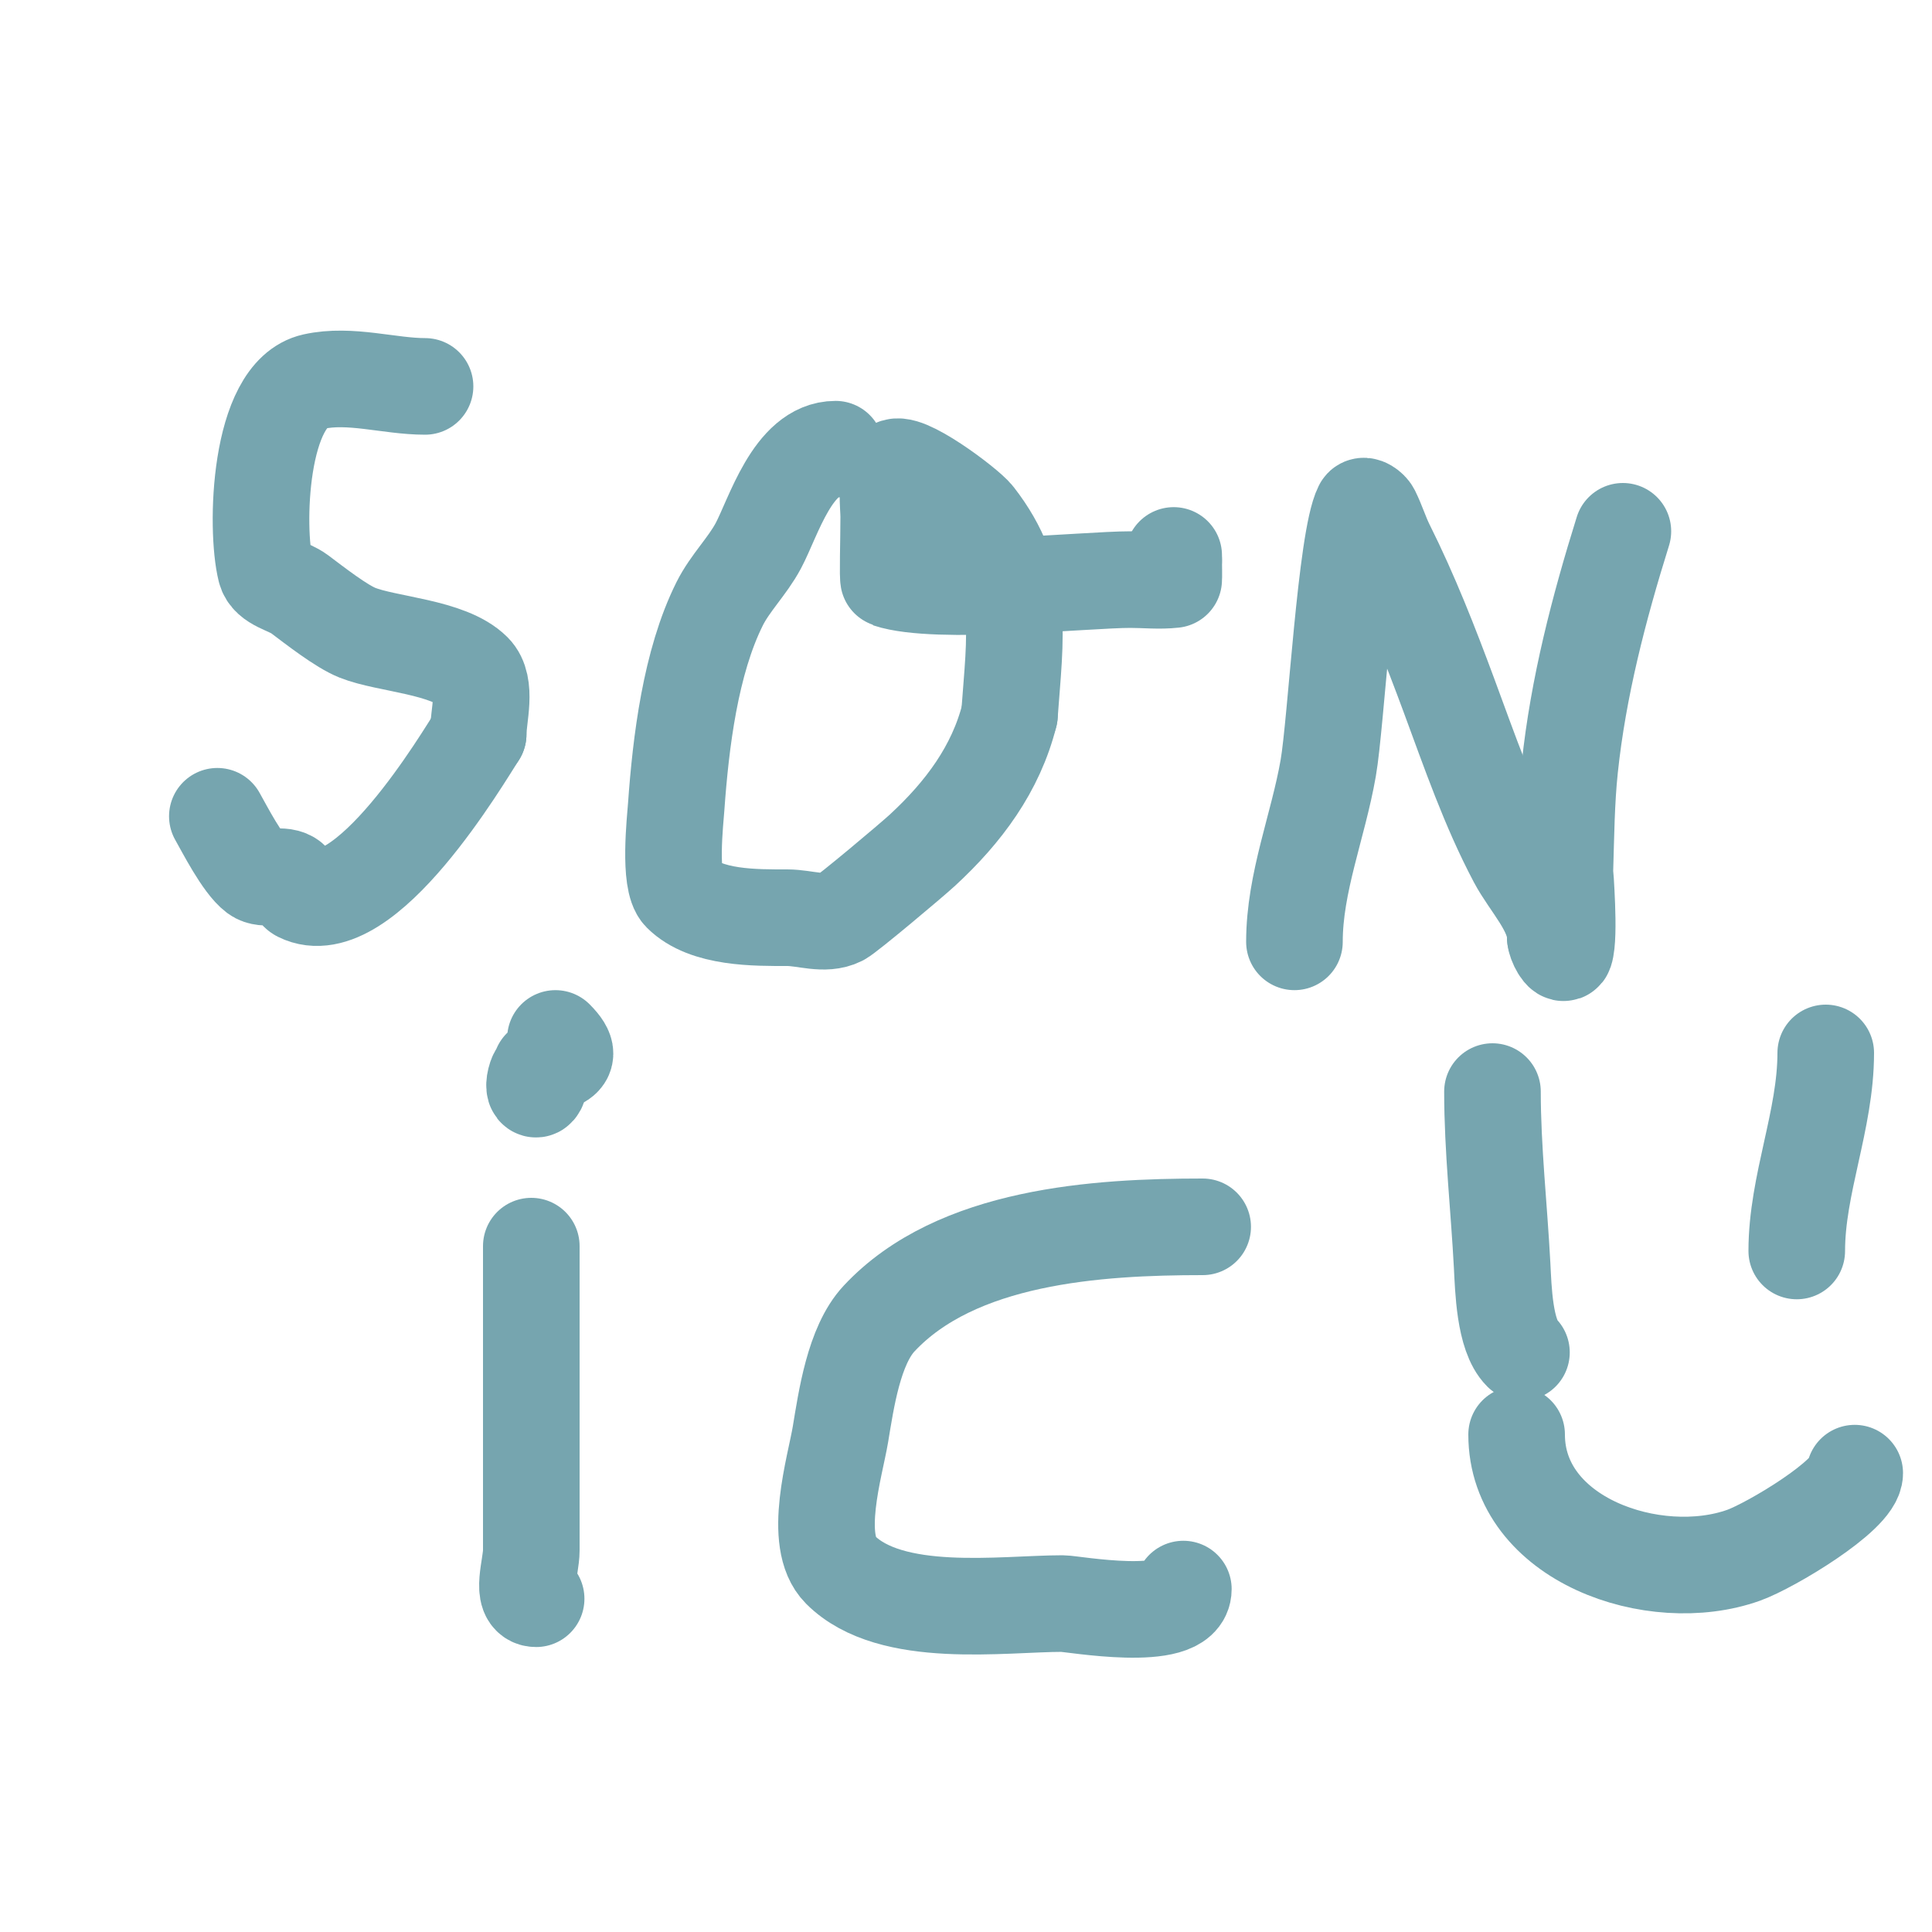
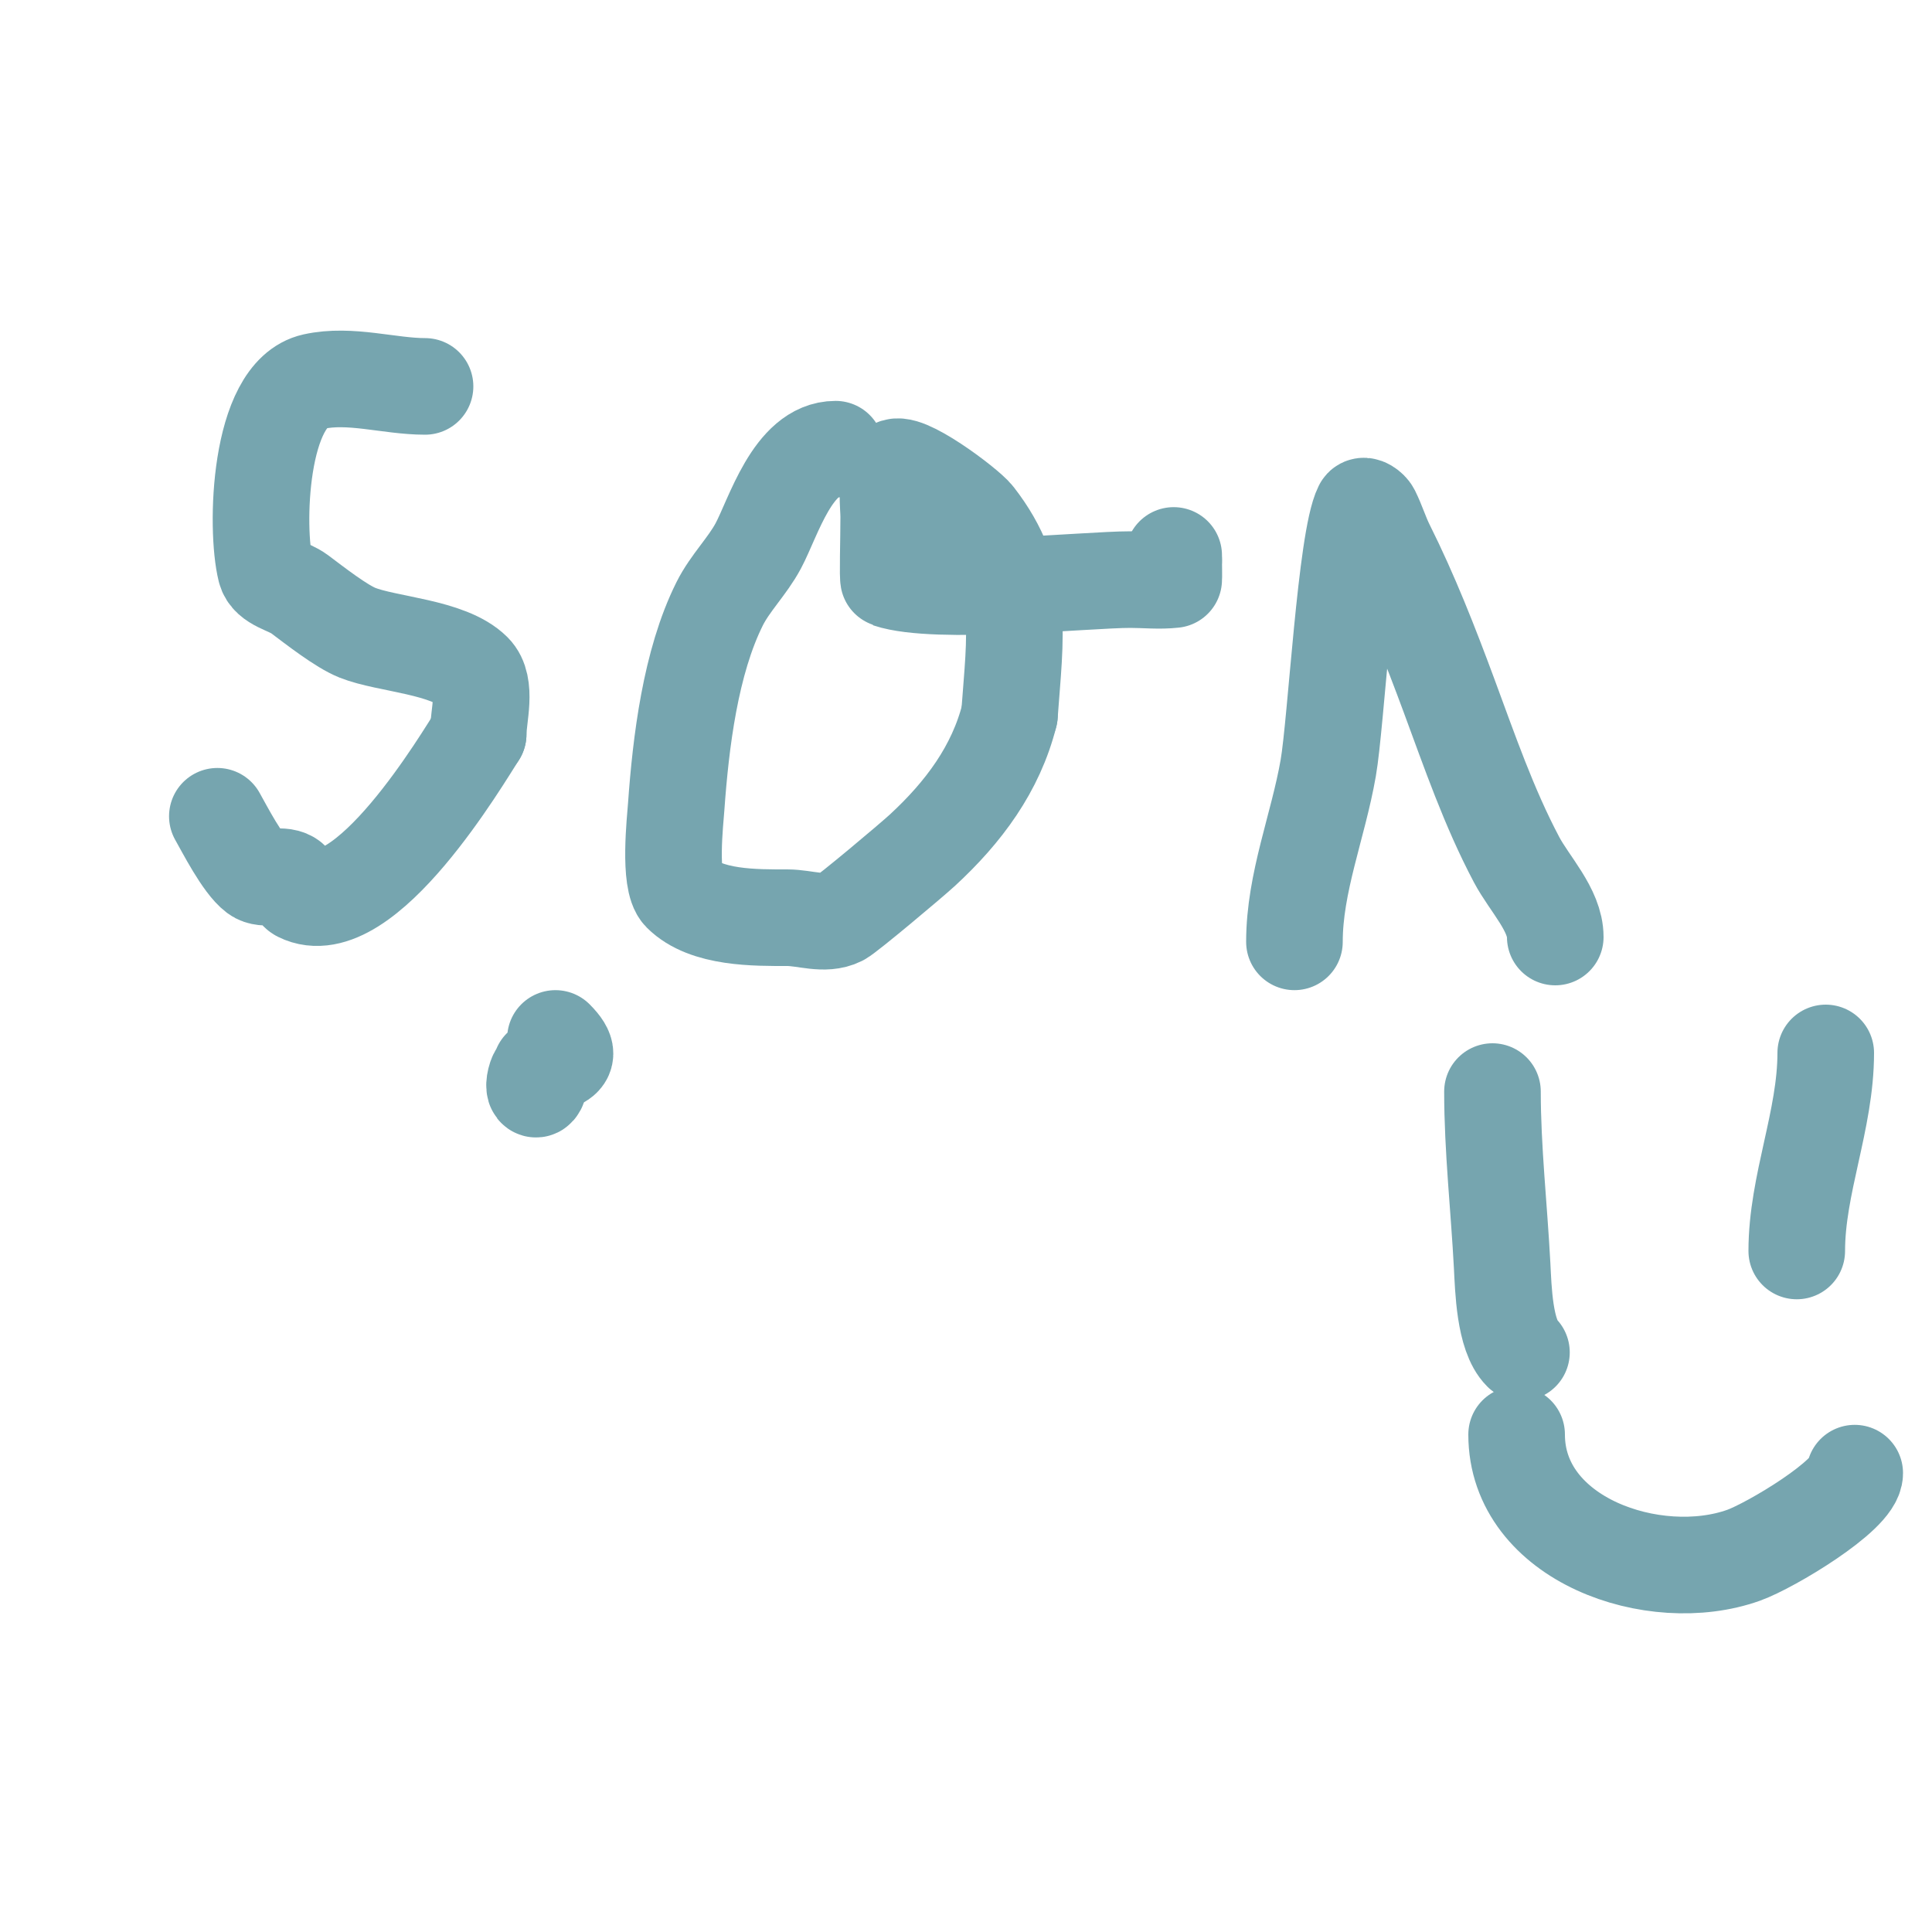
<svg xmlns="http://www.w3.org/2000/svg" viewBox="0 0 400 400" version="1.1">
  <g fill="none" stroke="#76a5af" stroke-width="20" stroke-linecap="round" stroke-linejoin="round">
    <path d="M88,80c-7.401,0 -15.509,-2.665 -23,-1c-11.466,2.548 -12.138,30.447 -10,39c0.695,2.782 4.706,3.28 7,5c3.308,2.481 8.638,6.655 12,8c6.108,2.443 18.883,2.883 24,8c2.943,2.943 1,9.359 1,13" />
    <path d="M99,152c-2.934,4.514 -23.588,39.706 -37,33c-1.075,-0.537 -0.969,-2.382 -2,-3c-2.021,-1.213 -5.114,0.414 -7,-1c-2.839,-2.13 -6.516,-9.403 -8,-12" />
    <path d="M173,93c-8.835,0 -12.881,14.152 -16,20c-2.262,4.242 -5.85,7.7 -8,12c-6.053,12.107 -8.051,28.712 -9,42c-0.202,2.835 -1.602,15.398 1,18c5.163,5.163 15.499,5 22,5c3.667,0 7.72,1.64 11,0c1.39,-0.695 14.685,-11.863 17,-14c8.485,-7.832 15.209,-16.835 18,-28" />
    <path d="M209,148c1.169,-16.373 3.298,-27.76 -7,-41c-1.831,-2.354 -15.367,-12.45 -17,-10c-1.738,2.607 -1,7.716 -1,10c0,4.775 -0.26,12.913 0,13c9.842,3.281 40.86,0 50,0c3,0 6.018,0.331 9,0c0.061,-0.007 0,-3.683 0,-4" />
    <path d="M243,116l0,-1" />
    <path d="M268,195c0,-12.229 4.902,-23.939 7,-36c1.631,-9.38 3.639,-47.277 7,-54c0.333,-0.667 1.667,0.333 2,1c1.135,2.271 1.865,4.729 3,7c5.011,10.022 9.108,20.492 13,31c4.263,11.511 8.24,23.12 14,34c2.646,4.997 8,10.404 8,16" />
-     <path d="M322,194c0,1.202 1.62,4.14 2,3c1.071,-3.212 -0.019,-16.404 0,-17c0.219,-7.005 0.266,-14.031 1,-21c1.754,-16.665 6.025,-33.08 11,-49" />
-     <path d="M110,258c0,17 0,34 0,51c0,4 0,8 0,12c0,3.35 -2.35,10 1,10" />
-     <path d="M109,220" />
    <path d="M115,215c5.746,5.746 -2.726,4.177 -4,8c-1.126,3.378 1,3.892 1,-2" />
-     <path d="M249,254c-21.808,0 -50.948,1.802 -67,19c-5.229,5.602 -6.811,16.864 -8,24c-1.081,6.485 -5.904,22.096 0,28c10.452,10.452 33.58,7 46,7c2.004,0 25,4.183 25,-3" />
    <path d="M309,226c0,11.883 1.374,24.109 2,36c0.251,4.764 0.474,14.474 4,18" />
    <path d="M378,218c0,13.923 -6,27.214 -6,41" />
    <path d="M314,297c0,21.774 28.531,31.596 47,25c5.616,-2.006 23,-12.431 23,-17" />
  </g>
</svg>